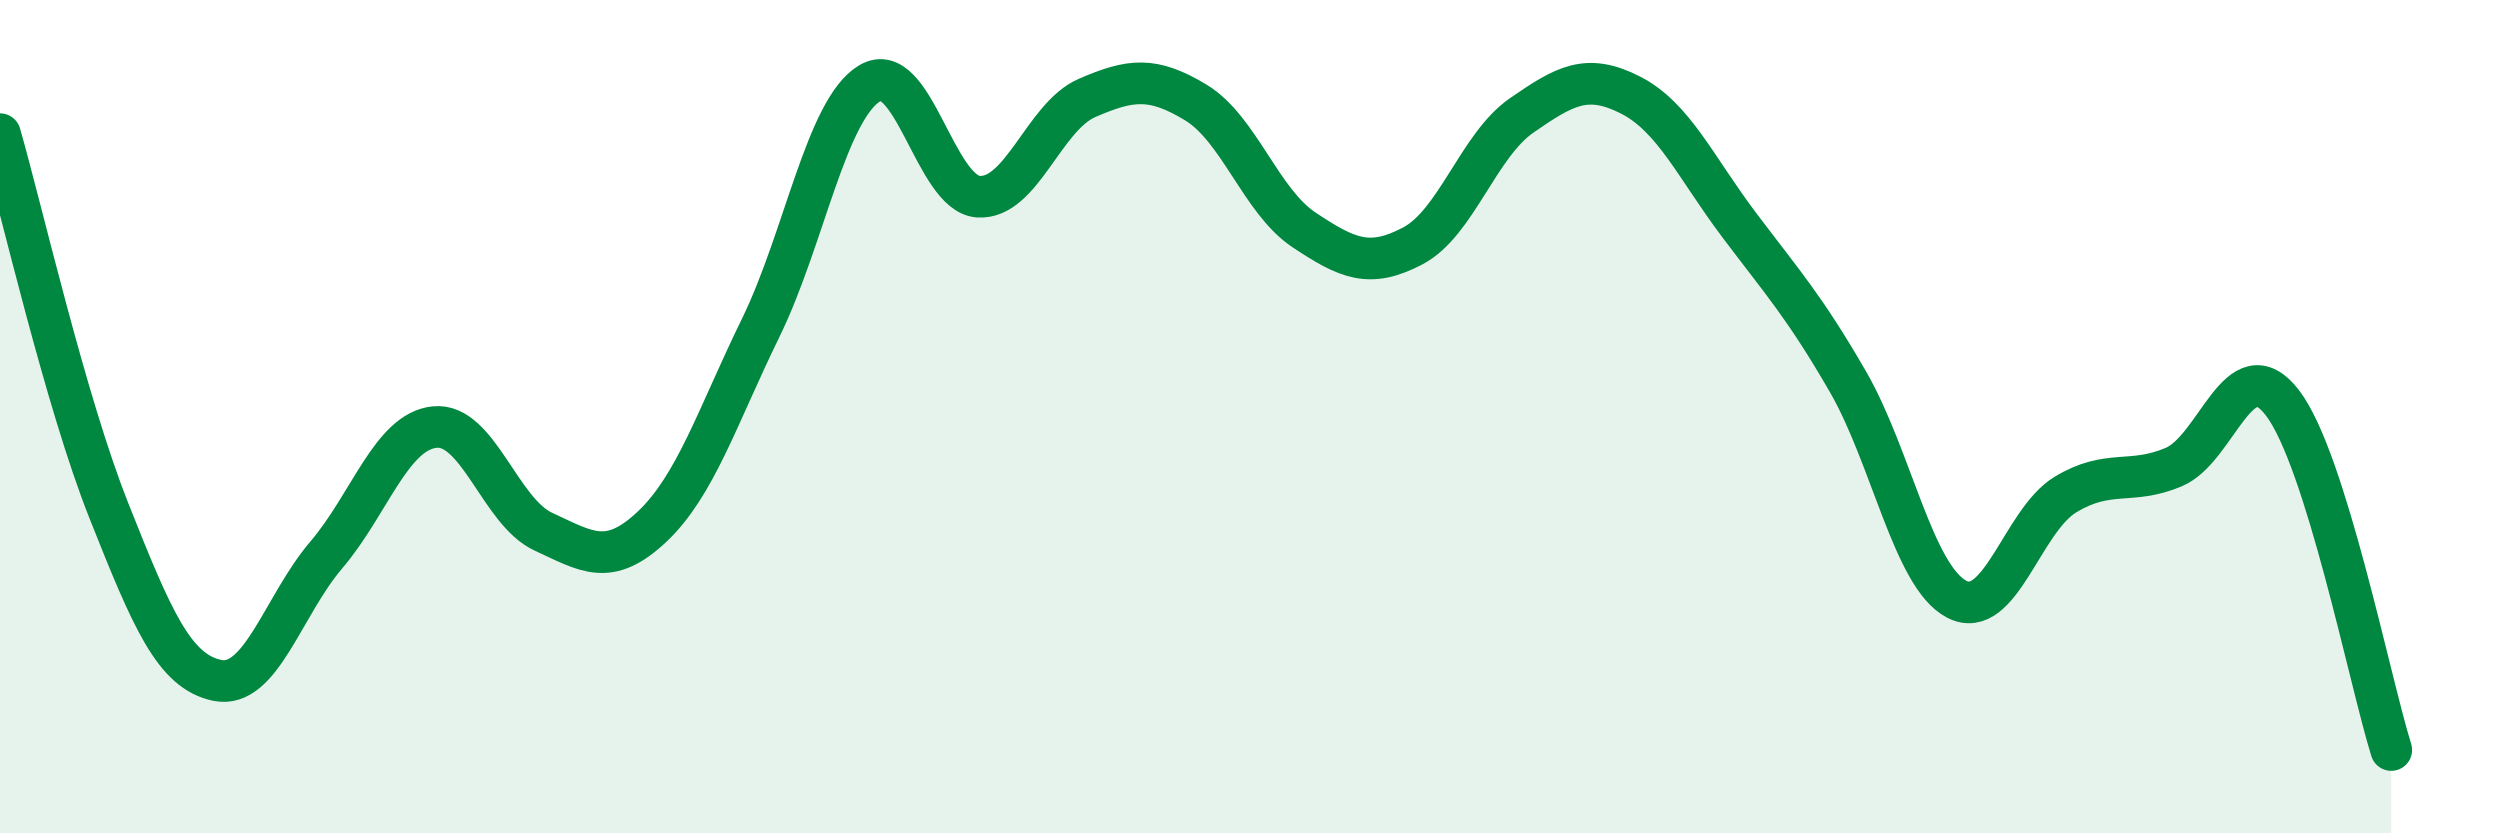
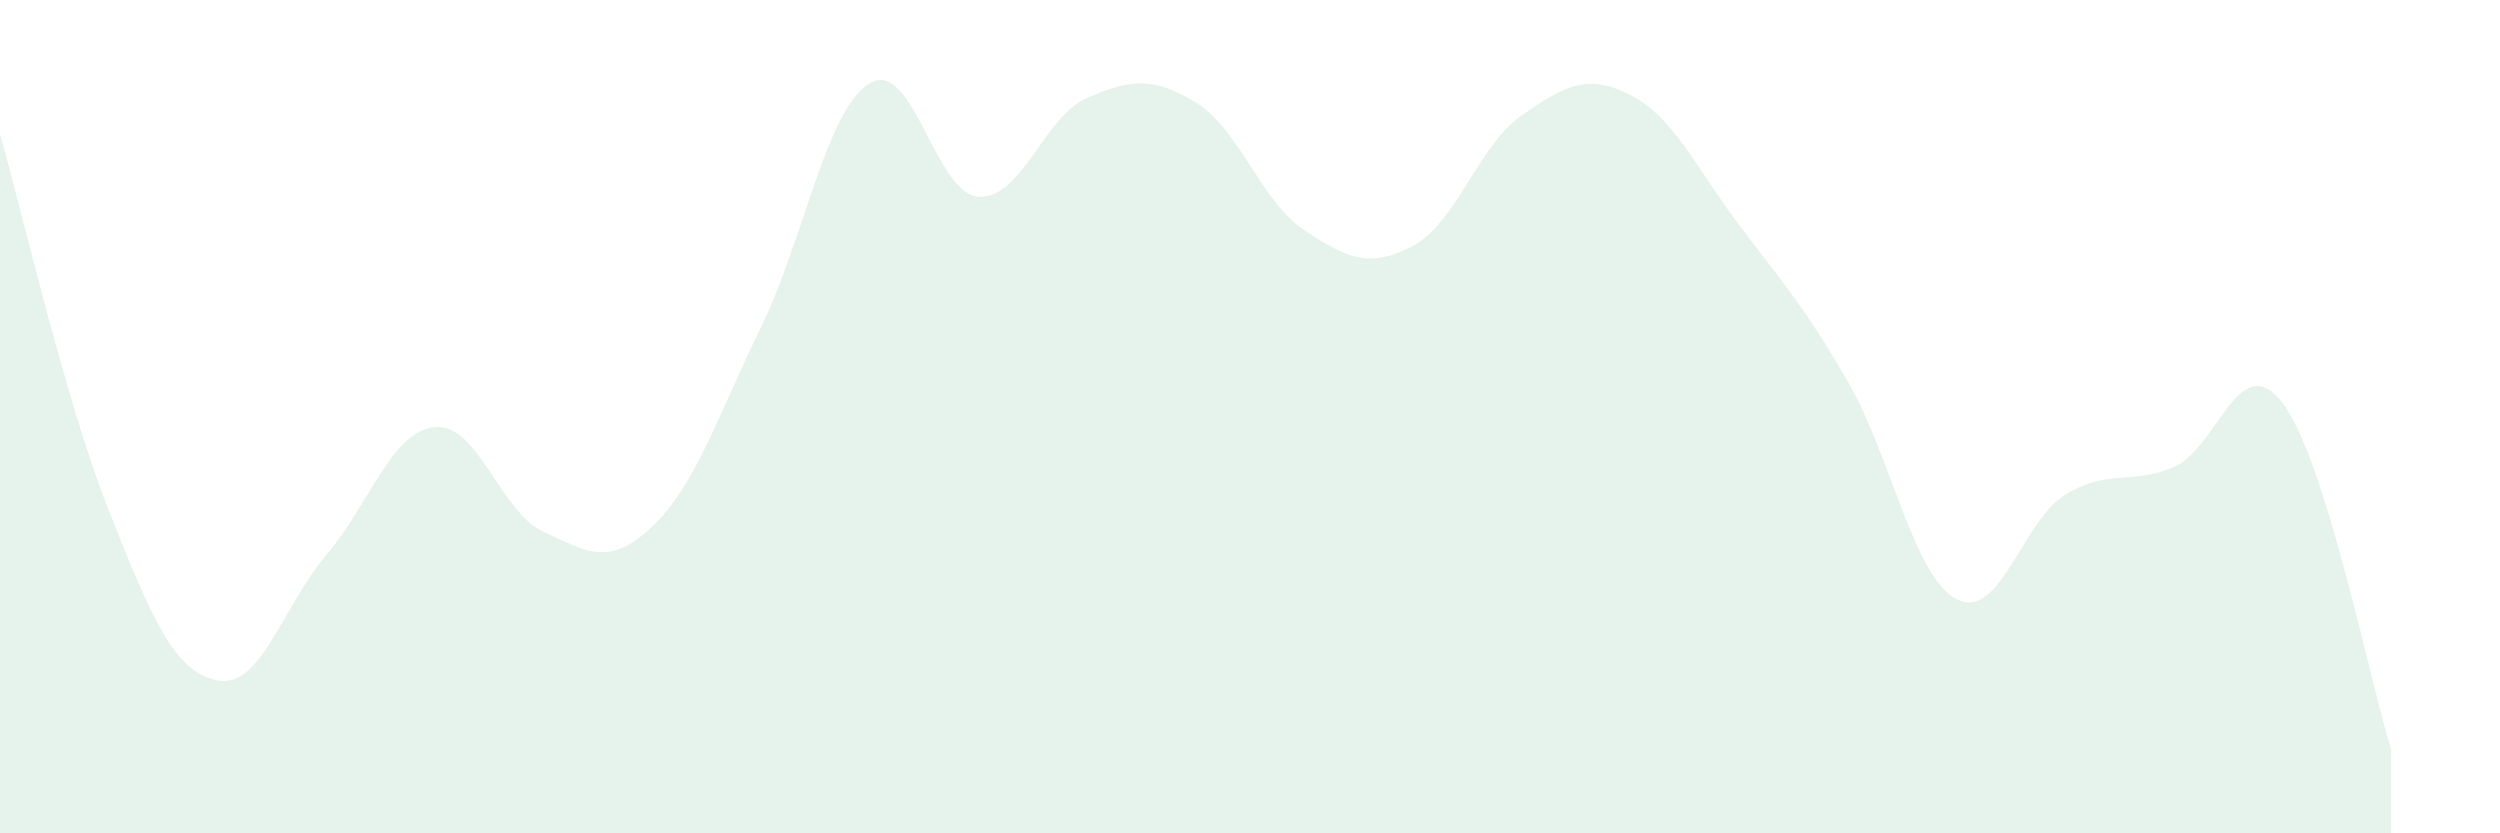
<svg xmlns="http://www.w3.org/2000/svg" width="60" height="20" viewBox="0 0 60 20">
  <path d="M 0,3.22 C 0.52,5.03 1.57,9.63 2.61,12.25 C 3.65,14.87 4.18,16.12 5.22,16.33 C 6.26,16.54 6.79,14.54 7.83,13.32 C 8.87,12.1 9.39,10.36 10.43,10.25 C 11.47,10.14 12,12.28 13.04,12.76 C 14.08,13.24 14.61,13.62 15.65,12.64 C 16.69,11.66 17.22,9.99 18.26,7.86 C 19.3,5.73 19.83,2.63 20.87,2 C 21.91,1.37 22.44,4.65 23.48,4.72 C 24.52,4.79 25.05,2.8 26.09,2.35 C 27.13,1.9 27.66,1.83 28.7,2.46 C 29.74,3.09 30.26,4.83 31.3,5.52 C 32.34,6.21 32.87,6.45 33.91,5.9 C 34.95,5.35 35.48,3.49 36.52,2.77 C 37.56,2.05 38.09,1.75 39.13,2.28 C 40.17,2.81 40.7,4.02 41.74,5.4 C 42.78,6.78 43.31,7.36 44.35,9.16 C 45.39,10.96 45.92,13.84 46.96,14.38 C 48,14.92 48.53,12.5 49.57,11.87 C 50.61,11.24 51.13,11.65 52.17,11.21 C 53.21,10.77 53.74,8.31 54.78,9.67 C 55.82,11.03 56.87,16.33 57.39,18L57.39 20L0 20Z" fill="#008740" opacity="0.1" stroke-linecap="round" stroke-linejoin="round" />
-   <path d="M 0,3.22 C 0.52,5.03 1.57,9.63 2.61,12.25 C 3.65,14.87 4.18,16.12 5.22,16.33 C 6.26,16.54 6.79,14.54 7.83,13.32 C 8.87,12.1 9.39,10.36 10.43,10.25 C 11.47,10.14 12,12.28 13.04,12.76 C 14.08,13.24 14.61,13.62 15.65,12.64 C 16.69,11.66 17.22,9.99 18.26,7.86 C 19.3,5.73 19.83,2.63 20.87,2 C 21.91,1.37 22.44,4.65 23.48,4.72 C 24.52,4.79 25.05,2.8 26.09,2.35 C 27.13,1.9 27.66,1.83 28.7,2.46 C 29.74,3.09 30.26,4.83 31.3,5.52 C 32.34,6.21 32.87,6.45 33.91,5.9 C 34.95,5.35 35.48,3.49 36.52,2.77 C 37.56,2.05 38.09,1.75 39.13,2.28 C 40.17,2.81 40.7,4.02 41.74,5.4 C 42.78,6.78 43.31,7.36 44.35,9.16 C 45.39,10.96 45.92,13.84 46.96,14.38 C 48,14.92 48.53,12.5 49.57,11.87 C 50.61,11.24 51.13,11.65 52.17,11.21 C 53.21,10.77 53.74,8.31 54.78,9.67 C 55.82,11.03 56.87,16.33 57.39,18" stroke="#008740" stroke-width="1" fill="none" stroke-linecap="round" stroke-linejoin="round" />
</svg>